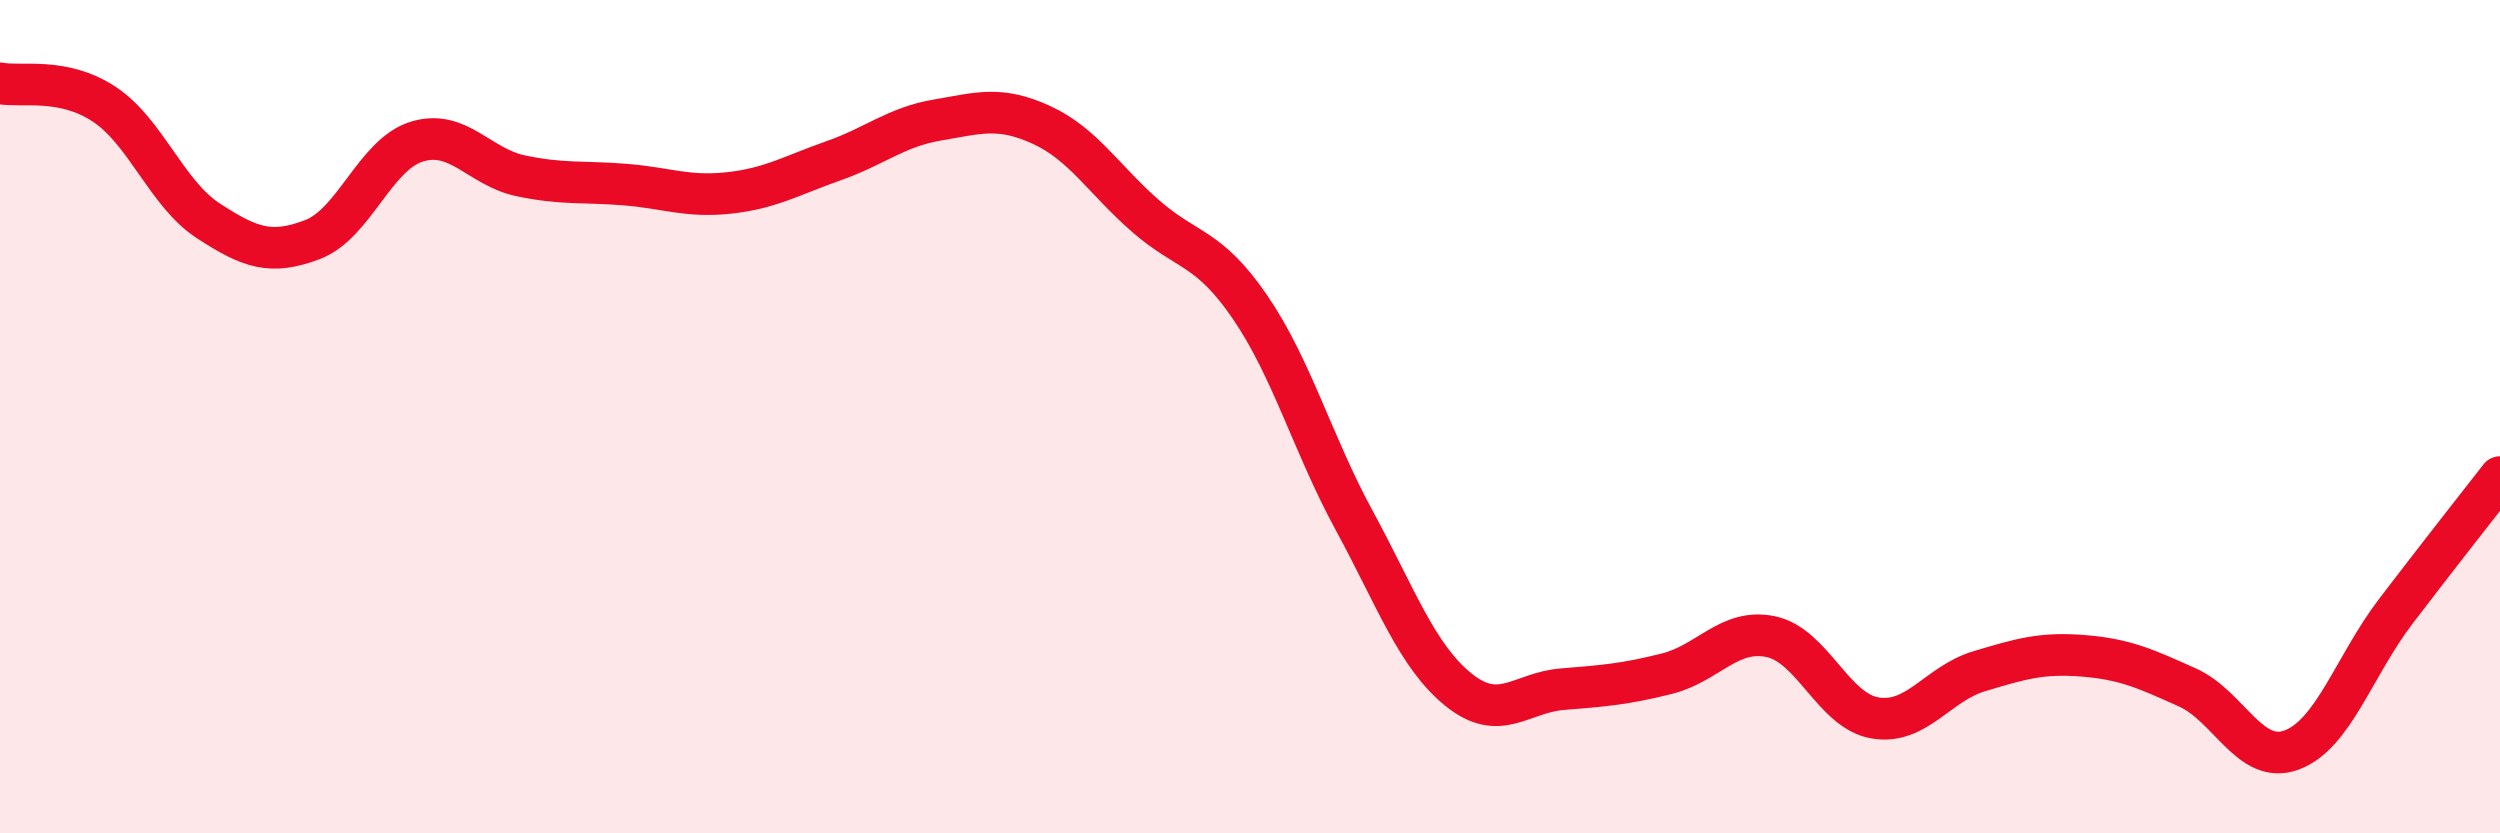
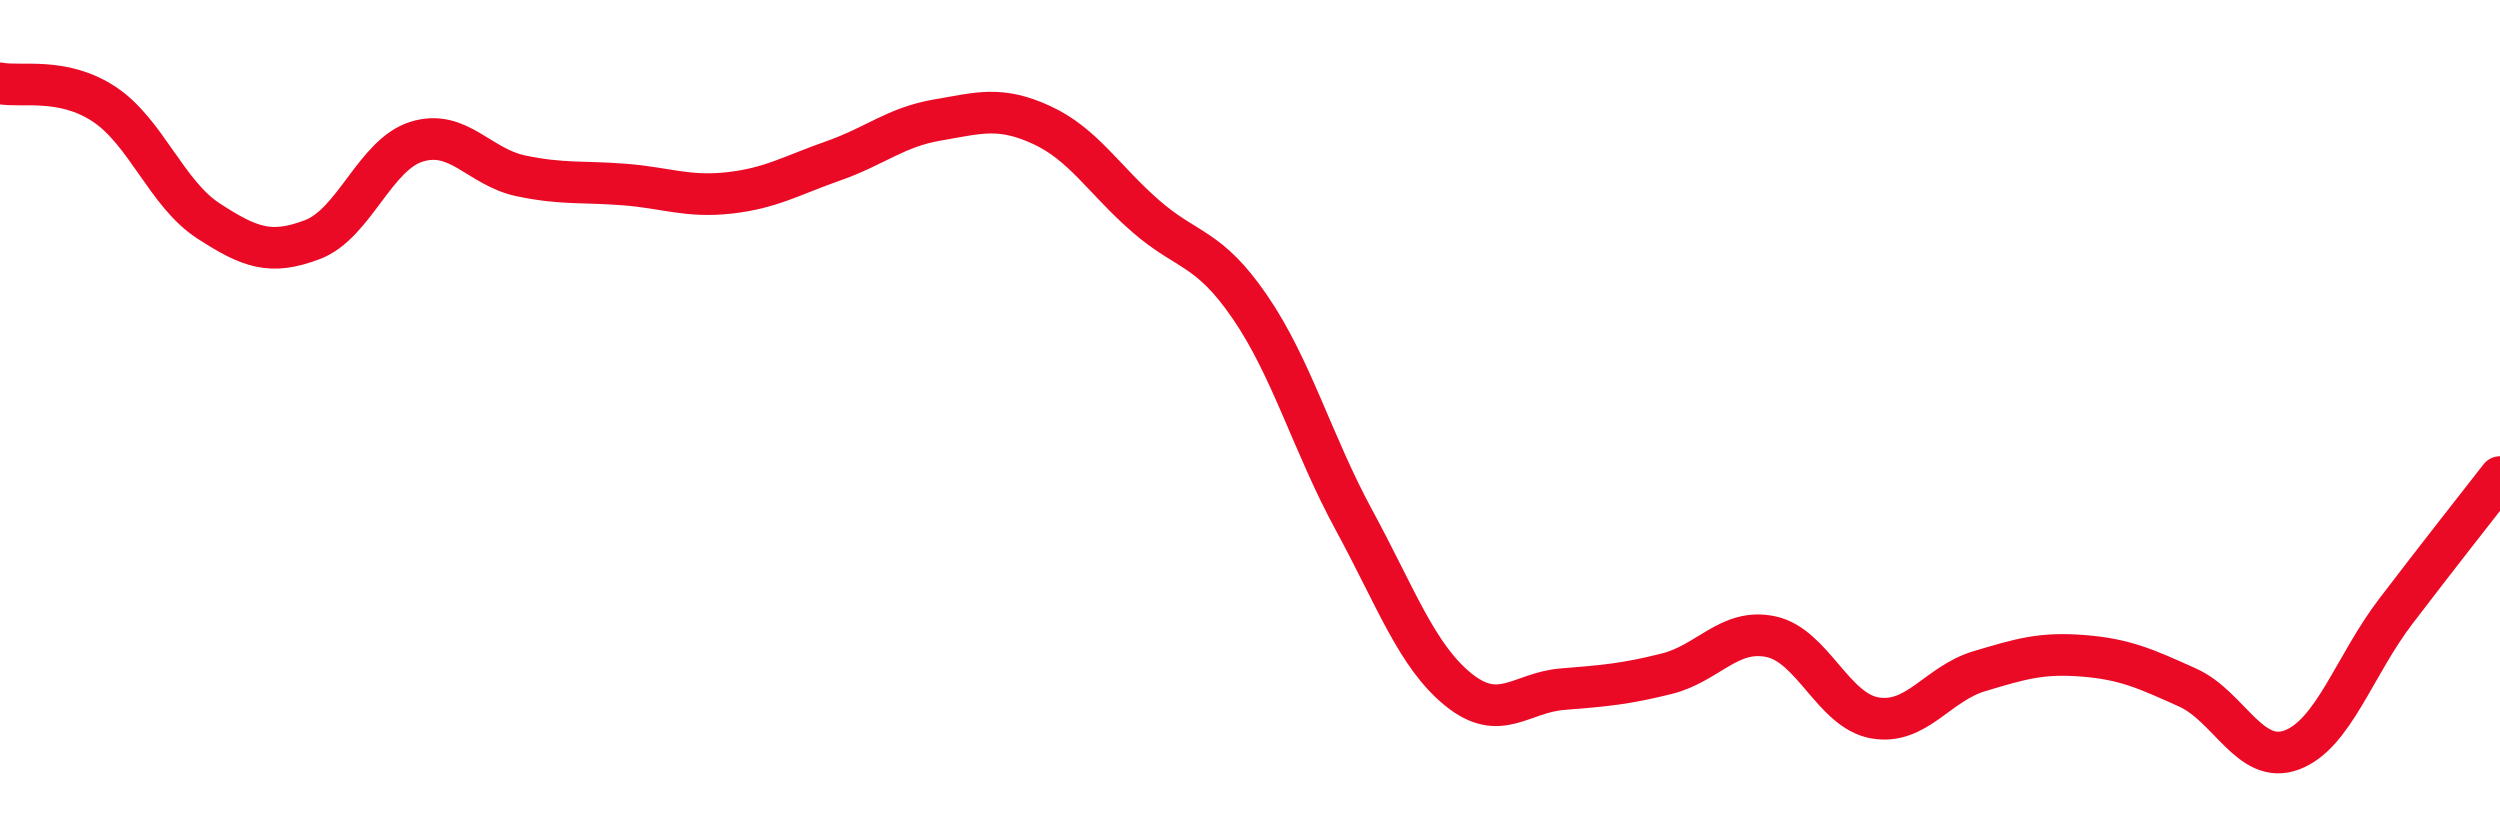
<svg xmlns="http://www.w3.org/2000/svg" width="60" height="20" viewBox="0 0 60 20">
-   <path d="M 0,2 C 0.5,2.1 1.5,1.84 2.5,2.5 C 3.5,3.16 4,4.65 5,5.3 C 6,5.95 6.5,6.13 7.5,5.75 C 8.5,5.37 9,3.71 10,3.4 C 11,3.09 11.5,4.01 12.5,4.22 C 13.5,4.43 14,4.35 15,4.43 C 16,4.51 16.5,4.74 17.5,4.63 C 18.5,4.52 19,4.21 20,3.86 C 21,3.51 21.5,3.05 22.5,2.88 C 23.5,2.71 24,2.54 25,3 C 26,3.46 26.5,4.32 27.5,5.19 C 28.5,6.06 29,5.91 30,7.37 C 31,8.83 31.5,10.65 32.5,12.49 C 33.5,14.33 34,15.74 35,16.55 C 36,17.36 36.5,16.62 37.5,16.54 C 38.5,16.46 39,16.42 40,16.17 C 41,15.92 41.5,15.07 42.5,15.28 C 43.5,15.49 44,17.06 45,17.23 C 46,17.4 46.5,16.41 47.5,16.11 C 48.5,15.81 49,15.66 50,15.74 C 51,15.82 51.5,16.05 52.5,16.5 C 53.5,16.95 54,18.37 55,18 C 56,17.63 56.5,15.98 57.5,14.67 C 58.5,13.36 59.5,12.09 60,11.45L60 20L0 20Z" fill="#EB0A25" opacity="0.1" stroke-linecap="round" stroke-linejoin="round" />
  <path d="M 0,2 C 0.5,2.1 1.5,1.84 2.5,2.5 C 3.5,3.16 4,4.65 5,5.3 C 6,5.95 6.5,6.13 7.5,5.75 C 8.5,5.37 9,3.71 10,3.4 C 11,3.09 11.5,4.01 12.5,4.22 C 13.5,4.43 14,4.35 15,4.43 C 16,4.51 16.5,4.74 17.5,4.63 C 18.5,4.52 19,4.21 20,3.86 C 21,3.51 21.5,3.05 22.5,2.88 C 23.5,2.71 24,2.54 25,3 C 26,3.46 26.5,4.32 27.5,5.19 C 28.5,6.06 29,5.91 30,7.37 C 31,8.83 31.5,10.65 32.5,12.49 C 33.5,14.33 34,15.74 35,16.55 C 36,17.36 36.5,16.62 37.5,16.54 C 38.5,16.46 39,16.42 40,16.17 C 41,15.92 41.5,15.07 42.5,15.28 C 43.5,15.49 44,17.06 45,17.23 C 46,17.4 46.5,16.41 47.5,16.11 C 48.5,15.81 49,15.66 50,15.74 C 51,15.82 51.5,16.05 52.5,16.5 C 53.5,16.95 54,18.37 55,18 C 56,17.63 56.5,15.98 57.5,14.67 C 58.5,13.36 59.5,12.09 60,11.45" stroke="#EB0A25" stroke-width="1" fill="none" stroke-linecap="round" stroke-linejoin="round" />
</svg>